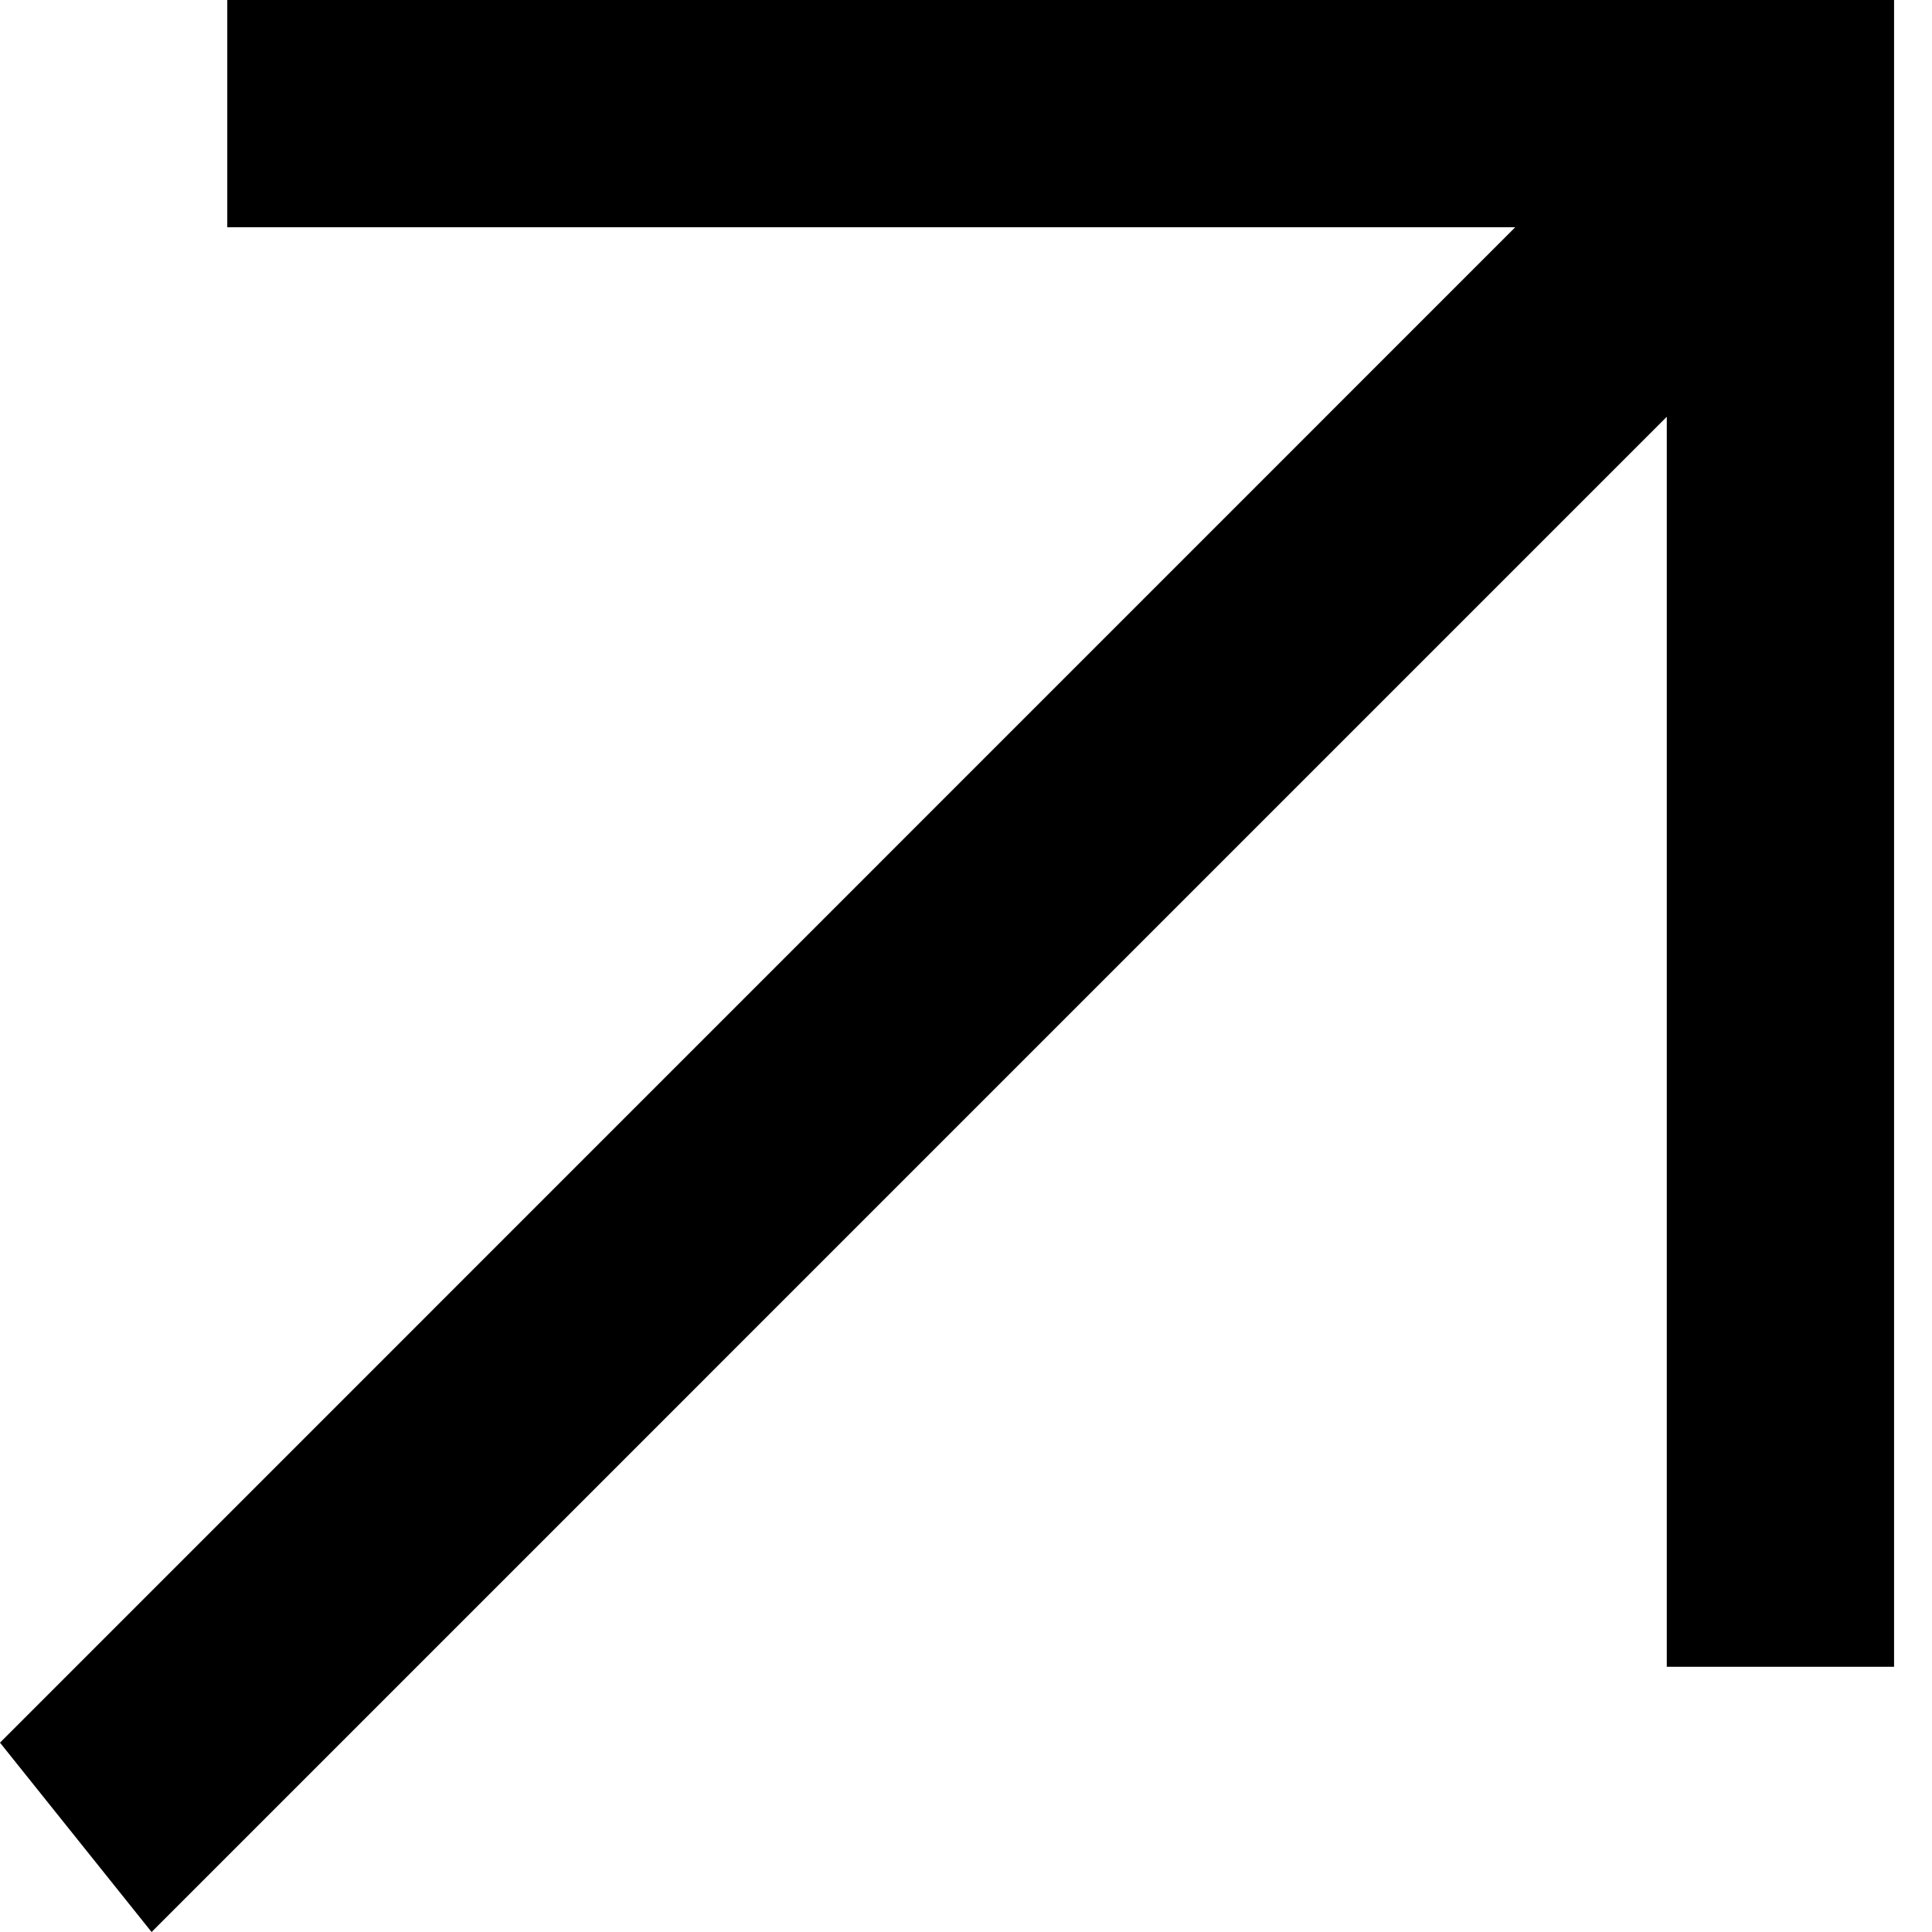
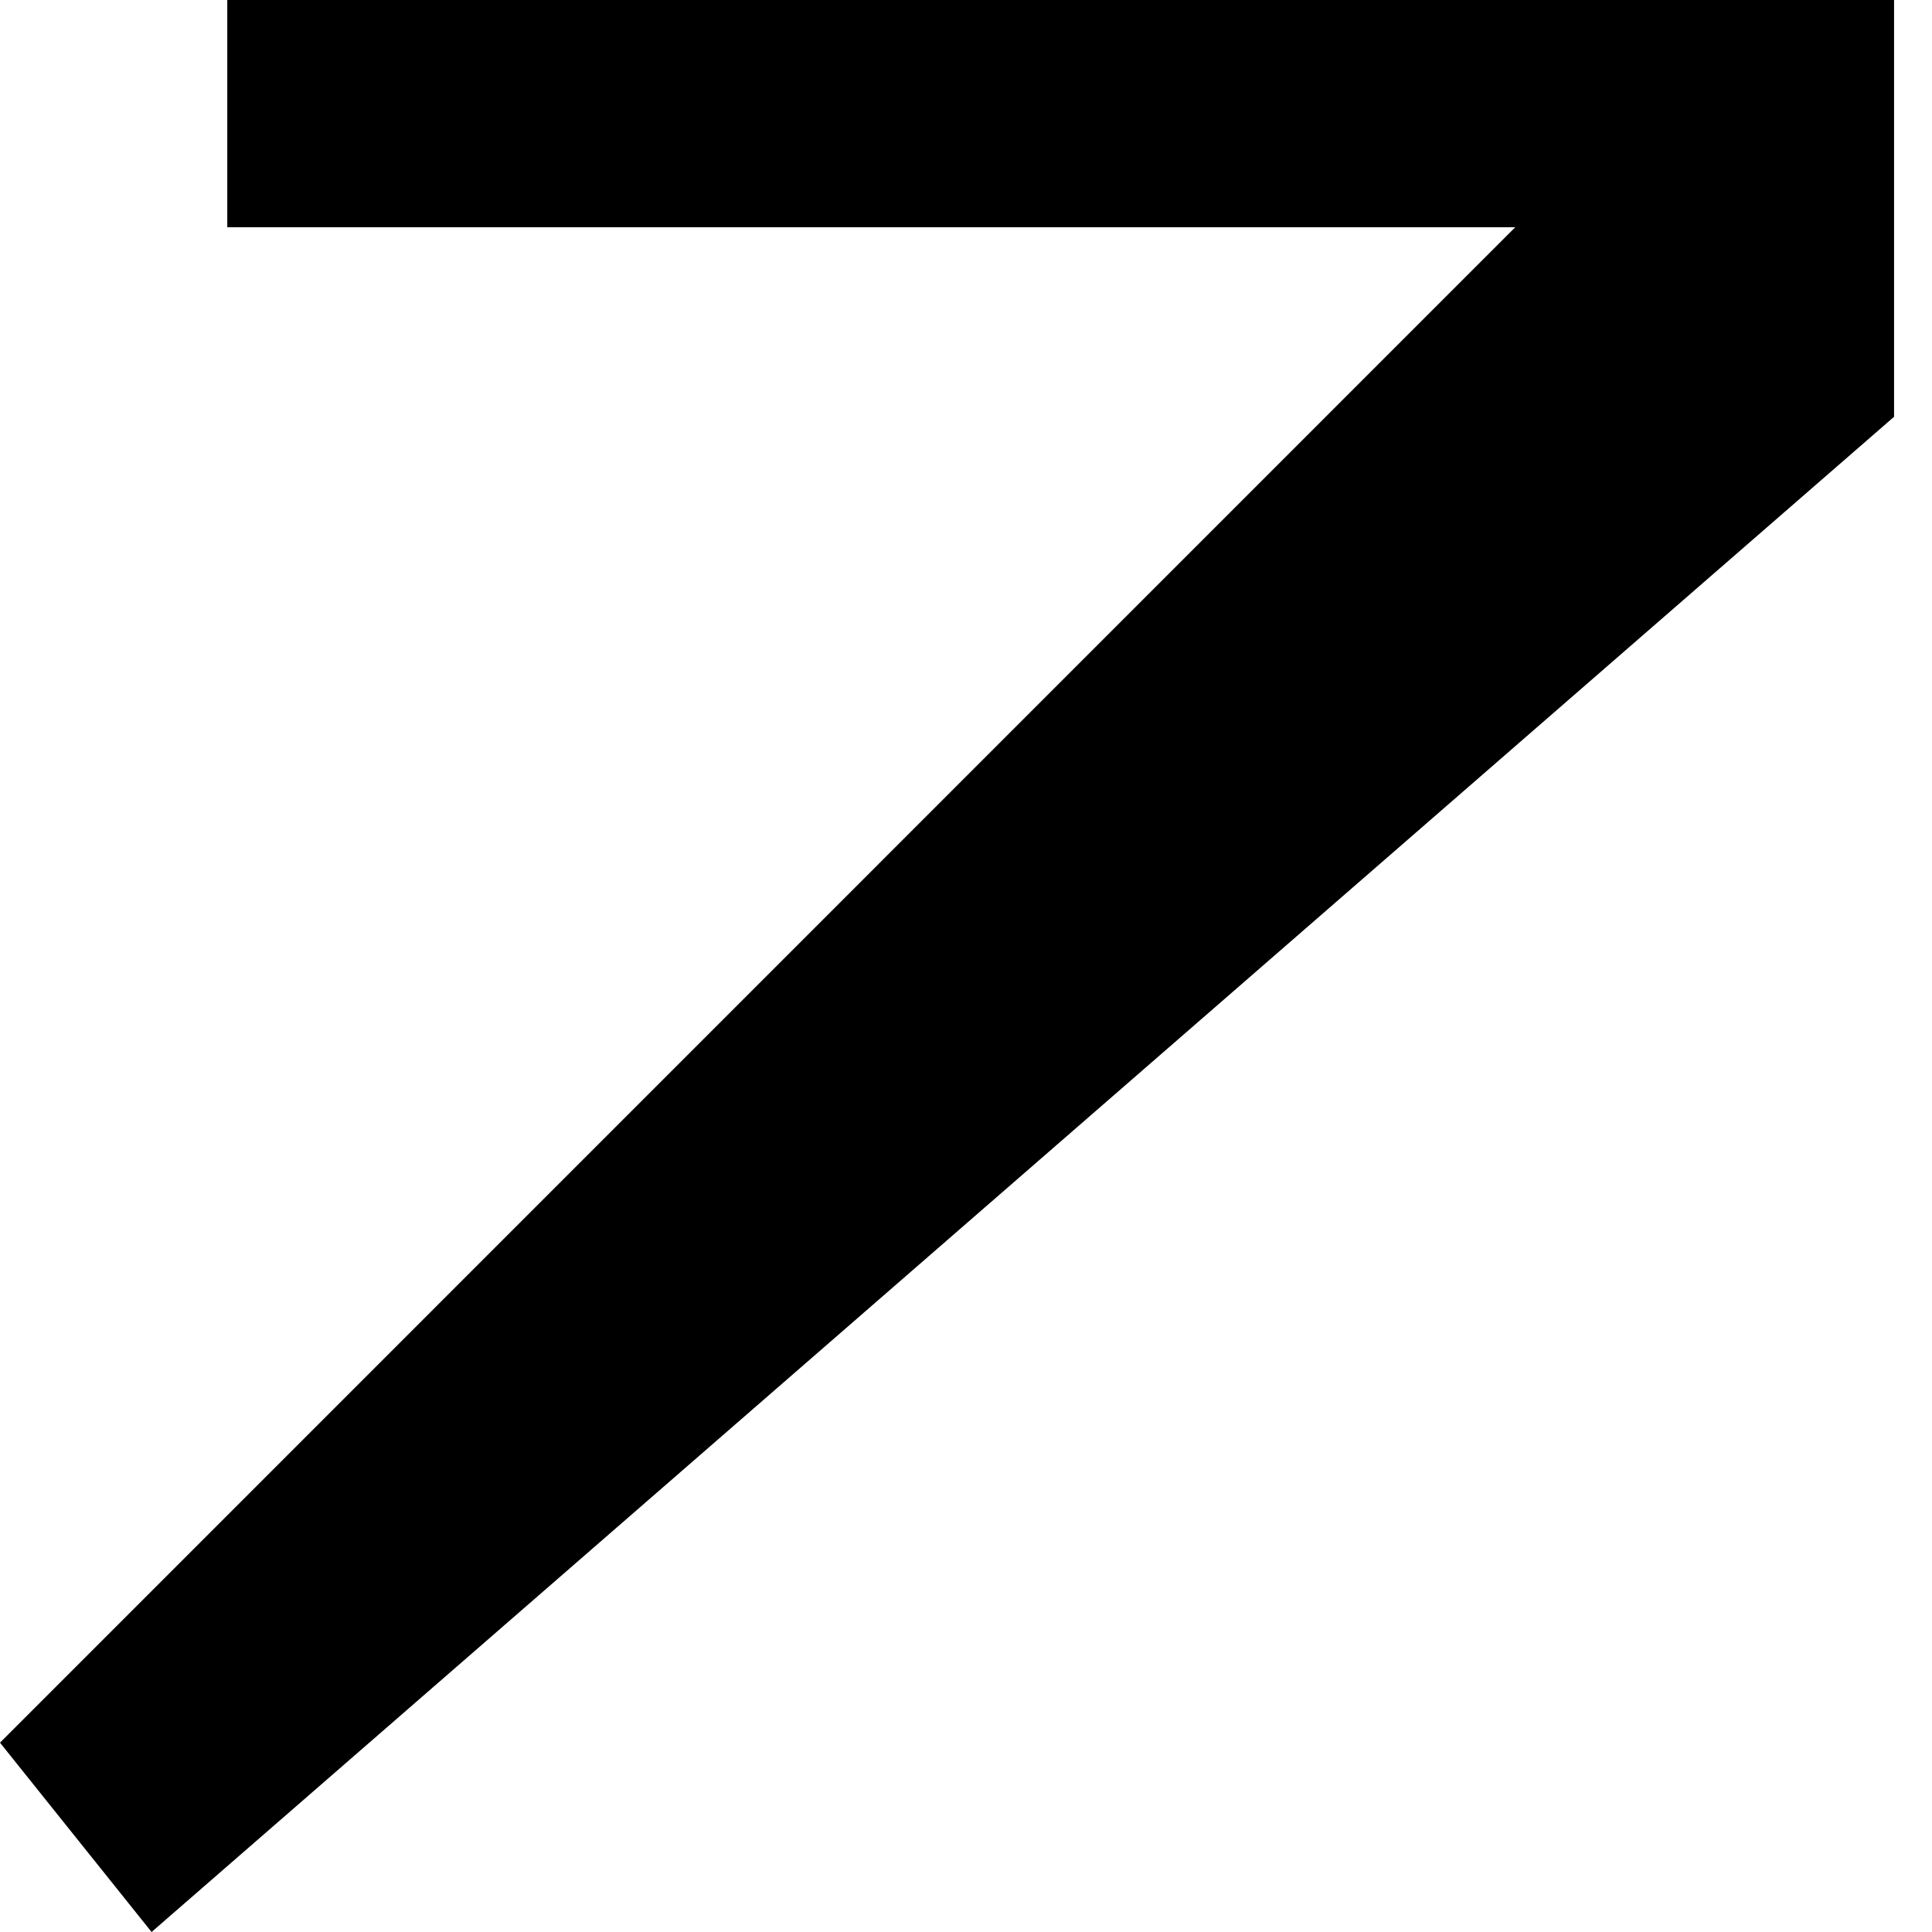
<svg xmlns="http://www.w3.org/2000/svg" width="11" height="11" viewBox="0 0 11 11" fill="none">
-   <path d="M8.627 1.294H1.294V0H10.784V9.49H9.49V2.373L0.863 11L0 9.922L8.627 1.294Z" fill="black" />
+   <path d="M8.627 1.294H1.294V0H10.784V9.49V2.373L0.863 11L0 9.922L8.627 1.294Z" fill="black" />
</svg>